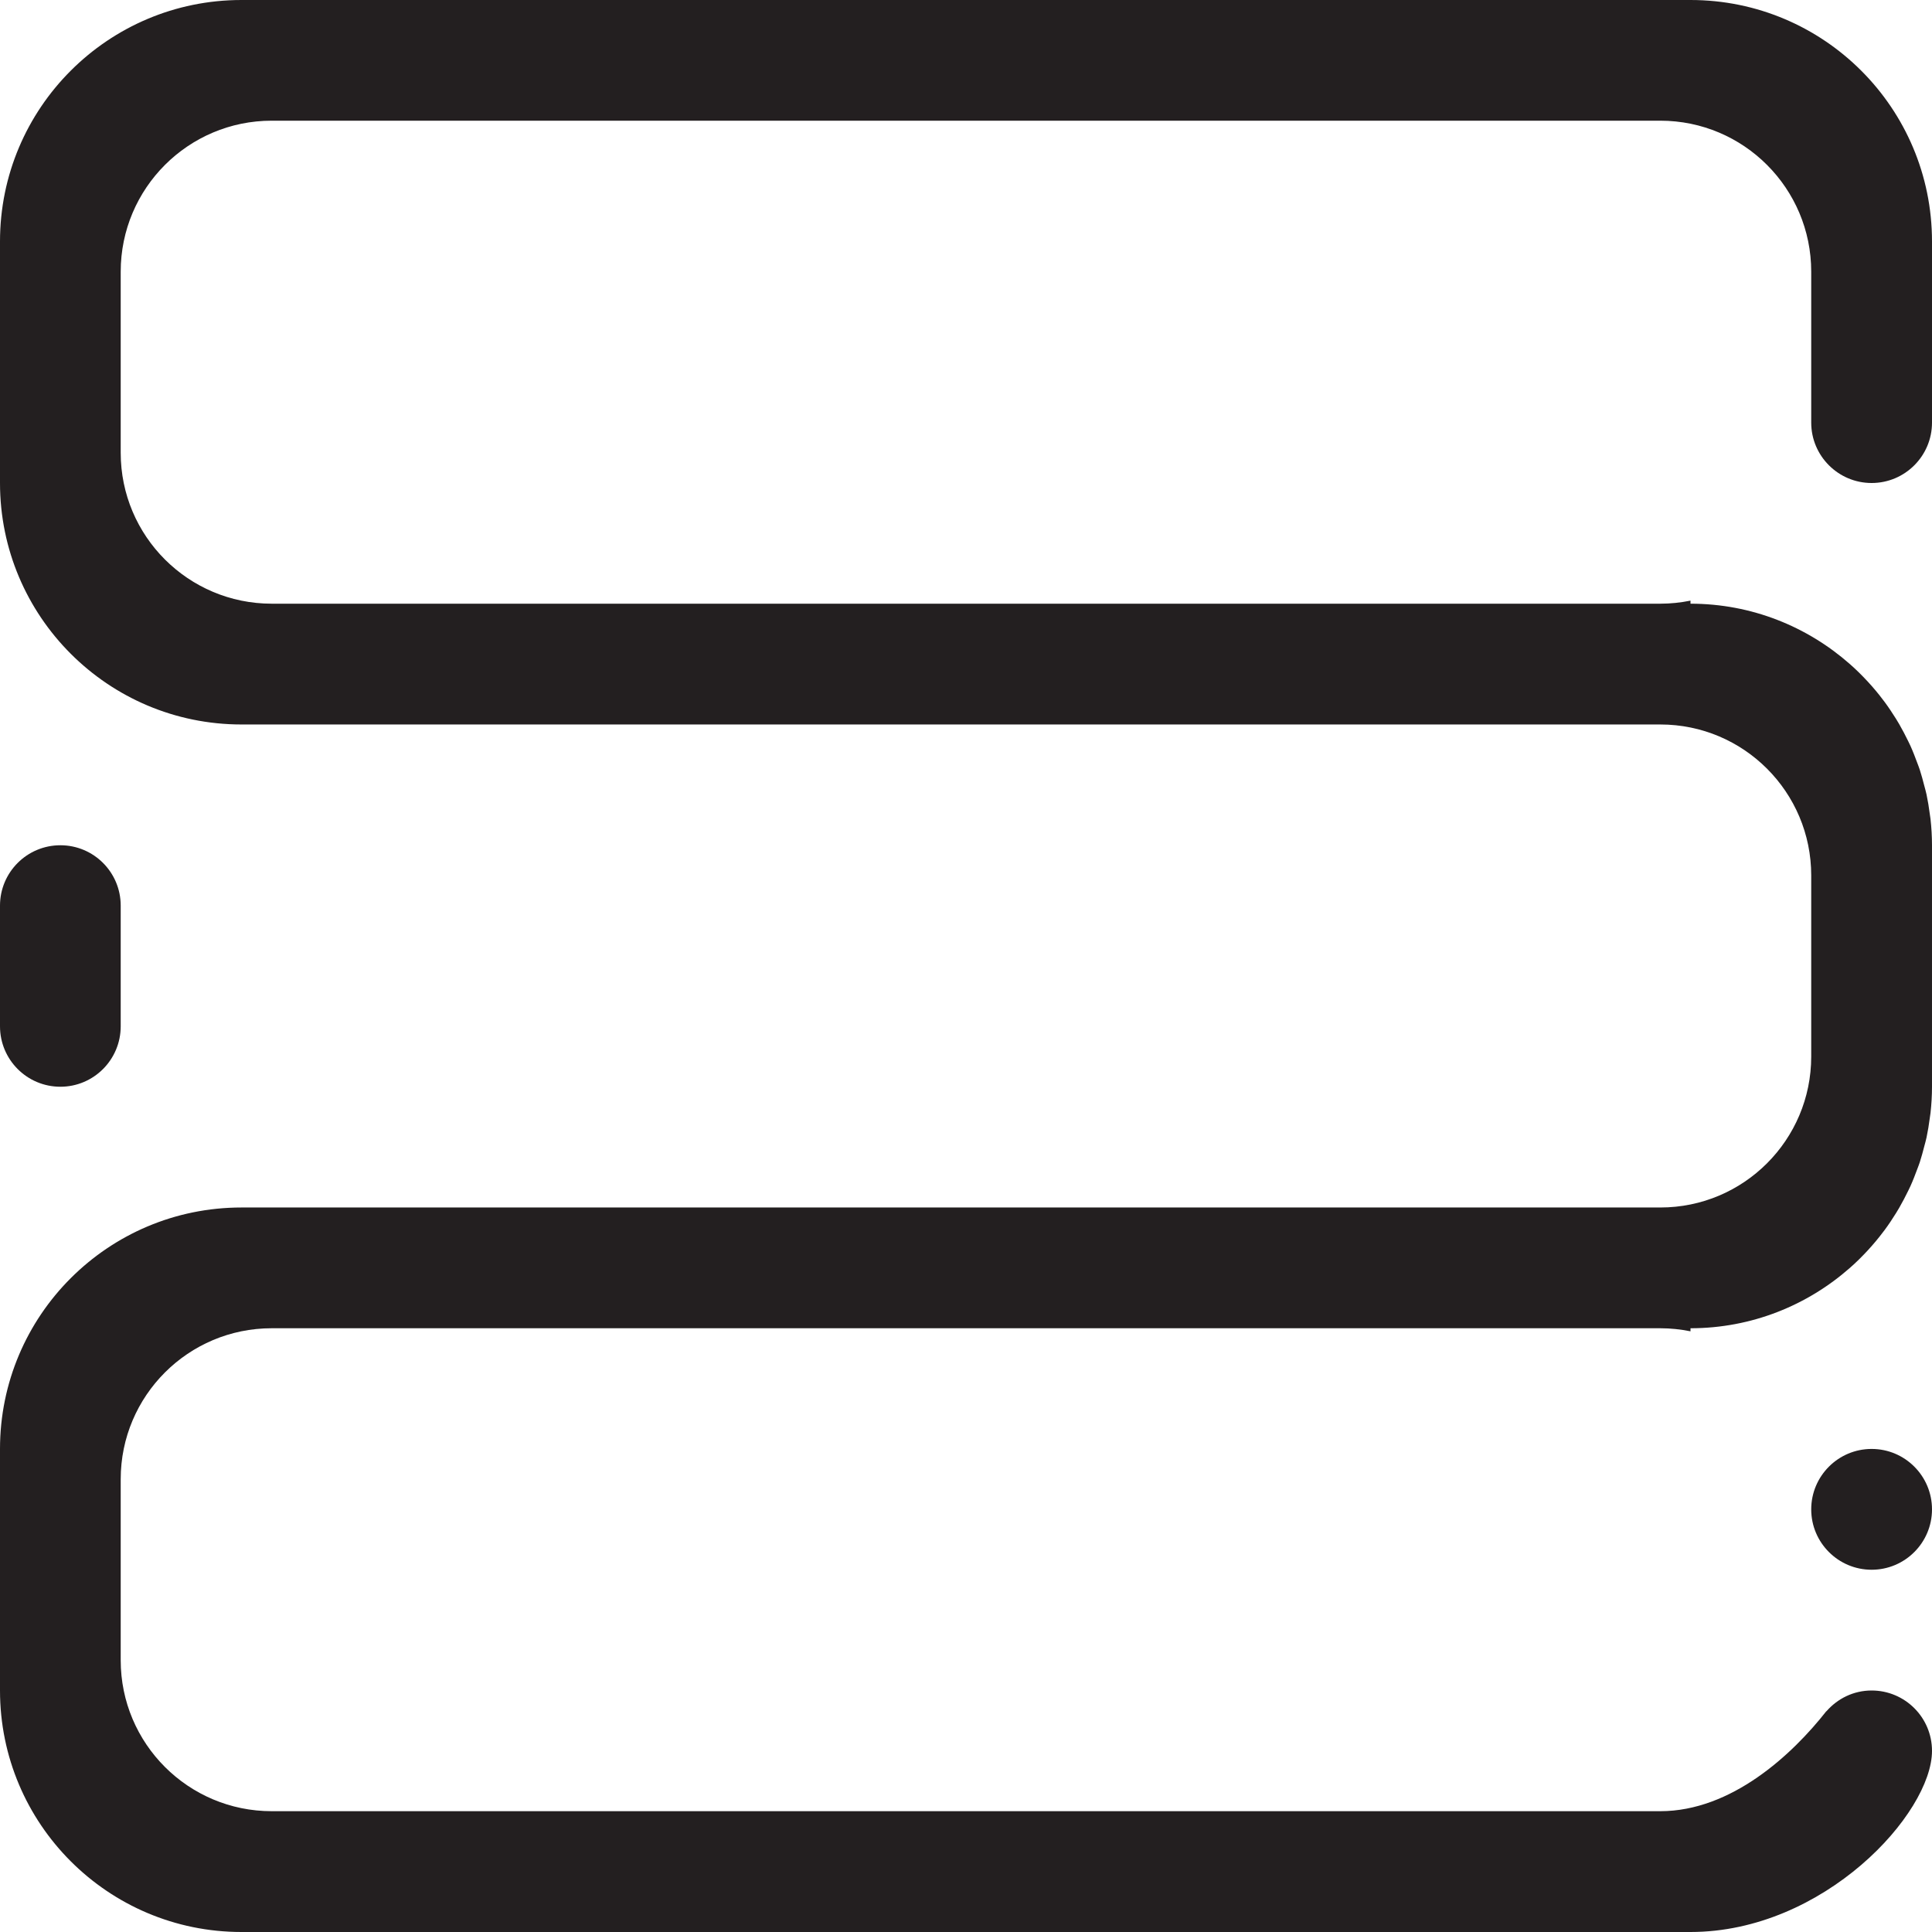
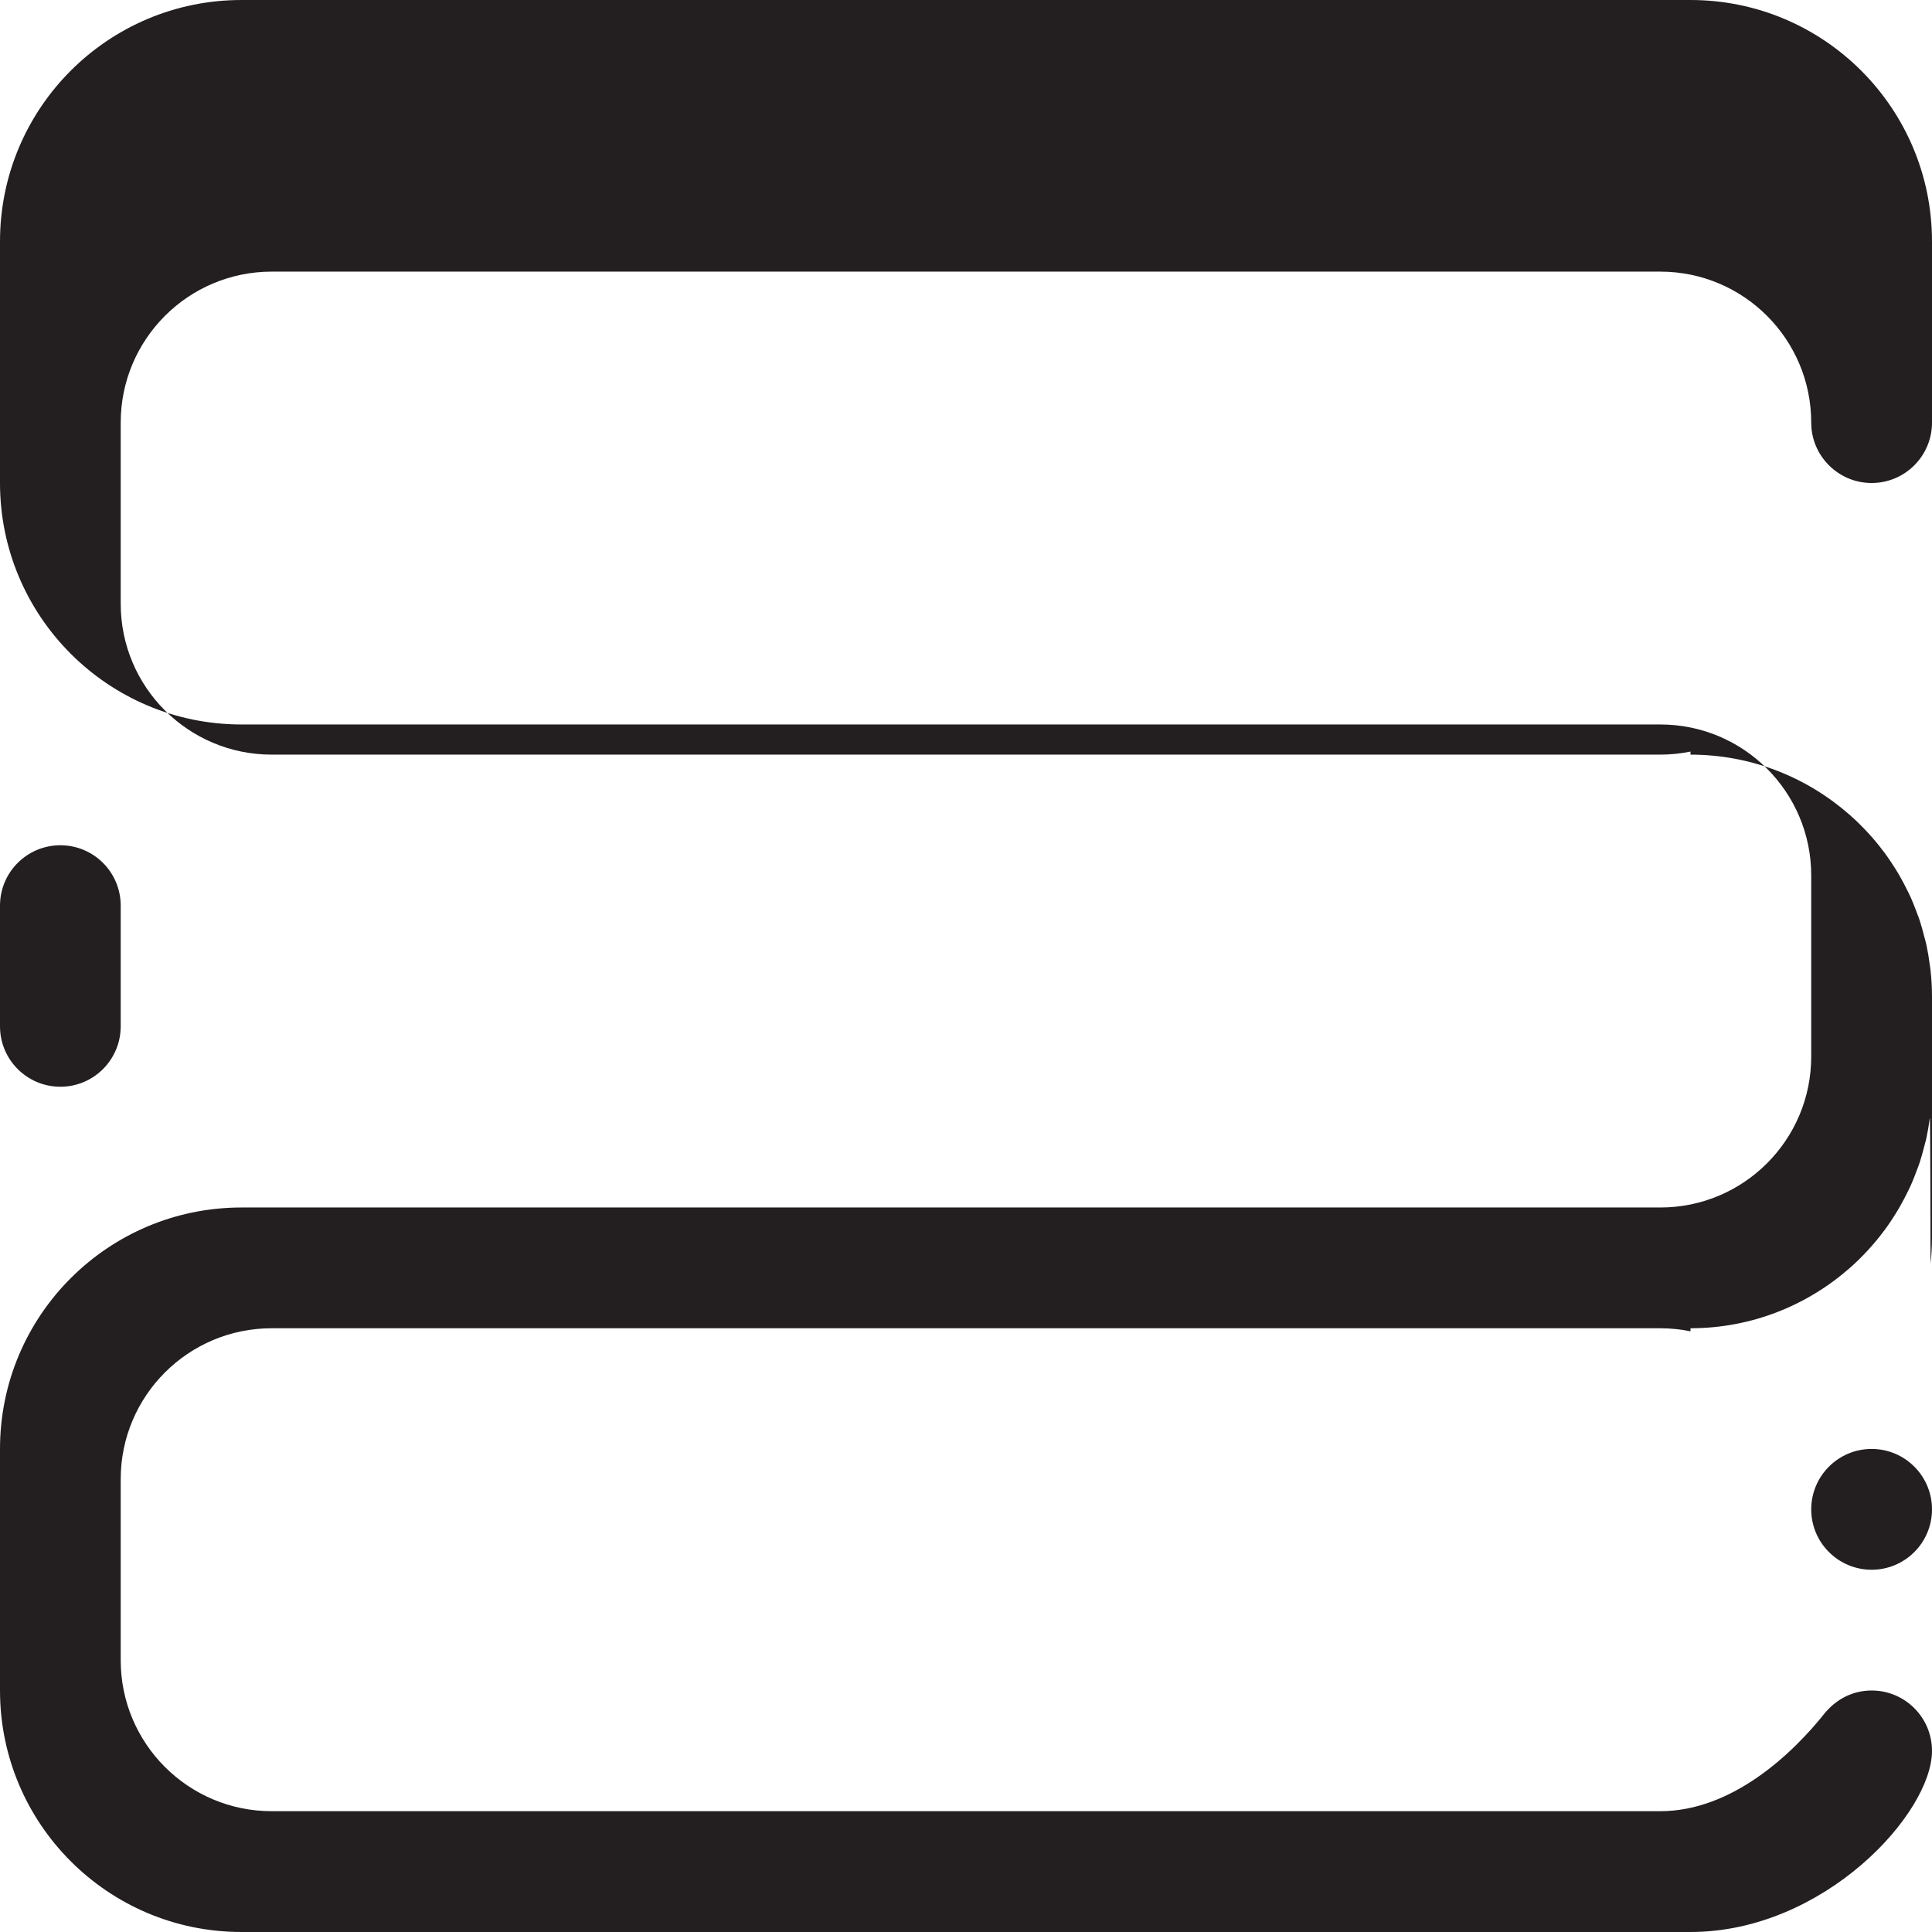
<svg xmlns="http://www.w3.org/2000/svg" version="1.1" id="Layer_1" x="0px" y="0px" width="512px" height="512px" viewBox="0 0 512 512" enable-background="new 0 0 512 512" xml:space="preserve">
-   <path fill-rule="evenodd" clip-rule="evenodd" fill="#231F20" d="M496,415.999c-8.828,0-16.008-7.172-16.008-16  c0-8.844,7.18-16.016,16.008-16.016c8.836,0,16,7.172,16,16.016C512,408.827,504.836,415.999,496,415.999L496,415.999z   M511.406,296.342c-0.219,1.719-0.5,3.422-0.852,5.094c-0.164,0.812-0.406,1.578-0.609,2.375c-0.359,1.391-0.727,2.797-1.172,4.156  c-0.188,0.594-0.43,1.188-0.648,1.781c-0.578,1.562-1.172,3.109-1.844,4.594c-0.188,0.406-0.391,0.812-0.578,1.203  c-0.75,1.547-1.547,3.062-2.391,4.531c-0.273,0.469-0.547,0.938-0.836,1.391c-0.945,1.517-1.93,3.017-2.984,4.438  c-0.172,0.203-0.32,0.438-0.492,0.641c-1.219,1.625-2.531,3.188-3.922,4.703c-0.047,0.047-0.102,0.094-0.156,0.172  c-1.484,1.594-3.031,3.141-4.68,4.578c-11.266,9.922-26.031,16-42.242,16v0.812c-2.595-0.516-5.251-0.812-8.001-0.812H72.004  c-22.094,0-40.016,17.906-40.016,40v47.984c0,22.095,17.922,40.001,40.016,40.001h367.995c18.868,0,34.985-15.016,43.985-26.484  l0.031,0.016C486.953,450.156,491.188,448,496,448c8.836,0,16,7.156,16,16c0,16.594-28.648,48-64,48H63.993  C28.645,512,0,483.344,0,448v-64.017c0-35.344,28.645-63.985,63.993-63.985h23.996h352.01c22.095,0,39.993-17.906,39.993-40v-48.004  c0-22.094-17.898-40-39.993-40H87.989H63.993C28.645,191.994,0,163.33,0,128.001V63.993C0,28.641,28.645,0,63.993,0H448  c35.352,0,64,28.641,64,63.993v48.008c0,8.82-7.164,16-16,16c-8.828,0-16.008-7.18-16.008-16V72  c0-22.094-17.898-40.016-39.993-40.016H72.004c-22.094,0-40.016,17.922-40.016,40.016v47.993c0,22.094,17.922,39.992,40.016,39.992  h367.995c2.75,0,5.406-0.289,8.001-0.812v0.812c16.211,0,30.977,6.079,42.242,16.008c1.648,1.438,3.195,2.984,4.68,4.578  c0.055,0.07,0.109,0.117,0.156,0.172c1.391,1.508,2.703,3.07,3.922,4.703c0.172,0.203,0.32,0.438,0.492,0.641  c1.055,1.43,2.039,2.922,2.984,4.43c0.289,0.461,0.562,0.93,0.836,1.391c0.844,1.477,1.641,2.984,2.391,4.531  c0.188,0.391,0.391,0.797,0.578,1.203c0.672,1.492,1.266,3.039,1.844,4.602c0.219,0.594,0.461,1.188,0.648,1.781  c0.445,1.359,0.812,2.766,1.172,4.156c0.203,0.797,0.445,1.562,0.609,2.375c0.352,1.664,0.633,3.383,0.852,5.094  c0.062,0.477,0.148,0.914,0.203,1.406c0.25,2.273,0.391,4.602,0.391,6.946v63.996c0,2.328-0.141,4.656-0.391,6.938  C511.555,295.42,511.469,295.873,511.406,296.342L511.406,296.342z M16.004,224.002c8.824,0,15.984,7.156,15.984,16v31.98  c0,8.844-7.16,16.016-15.984,16.016C7.16,287.998,0,280.826,0,271.982v-31.98C0,231.158,7.16,224.002,16.004,224.002L16.004,224.002  z" />
+   <path fill-rule="evenodd" clip-rule="evenodd" fill="#231F20" d="M496,415.999c-8.828,0-16.008-7.172-16.008-16  c0-8.844,7.18-16.016,16.008-16.016c8.836,0,16,7.172,16,16.016C512,408.827,504.836,415.999,496,415.999L496,415.999z   M511.406,296.342c-0.219,1.719-0.5,3.422-0.852,5.094c-0.164,0.812-0.406,1.578-0.609,2.375c-0.359,1.391-0.727,2.797-1.172,4.156  c-0.188,0.594-0.43,1.188-0.648,1.781c-0.578,1.562-1.172,3.109-1.844,4.594c-0.188,0.406-0.391,0.812-0.578,1.203  c-0.75,1.547-1.547,3.062-2.391,4.531c-0.273,0.469-0.547,0.938-0.836,1.391c-0.945,1.517-1.93,3.017-2.984,4.438  c-0.172,0.203-0.32,0.438-0.492,0.641c-1.219,1.625-2.531,3.188-3.922,4.703c-0.047,0.047-0.102,0.094-0.156,0.172  c-1.484,1.594-3.031,3.141-4.68,4.578c-11.266,9.922-26.031,16-42.242,16v0.812c-2.595-0.516-5.251-0.812-8.001-0.812H72.004  c-22.094,0-40.016,17.906-40.016,40v47.984c0,22.095,17.922,40.001,40.016,40.001h367.995c18.868,0,34.985-15.016,43.985-26.484  l0.031,0.016C486.953,450.156,491.188,448,496,448c8.836,0,16,7.156,16,16c0,16.594-28.648,48-64,48H63.993  C28.645,512,0,483.344,0,448v-64.017c0-35.344,28.645-63.985,63.993-63.985h23.996h352.01c22.095,0,39.993-17.906,39.993-40v-48.004  c0-22.094-17.898-40-39.993-40H87.989H63.993C28.645,191.994,0,163.33,0,128.001V63.993C0,28.641,28.645,0,63.993,0H448  c35.352,0,64,28.641,64,63.993v48.008c0,8.82-7.164,16-16,16c-8.828,0-16.008-7.18-16.008-16c0-22.094-17.898-40.016-39.993-40.016H72.004c-22.094,0-40.016,17.922-40.016,40.016v47.993c0,22.094,17.922,39.992,40.016,39.992  h367.995c2.75,0,5.406-0.289,8.001-0.812v0.812c16.211,0,30.977,6.079,42.242,16.008c1.648,1.438,3.195,2.984,4.68,4.578  c0.055,0.07,0.109,0.117,0.156,0.172c1.391,1.508,2.703,3.07,3.922,4.703c0.172,0.203,0.32,0.438,0.492,0.641  c1.055,1.43,2.039,2.922,2.984,4.43c0.289,0.461,0.562,0.93,0.836,1.391c0.844,1.477,1.641,2.984,2.391,4.531  c0.188,0.391,0.391,0.797,0.578,1.203c0.672,1.492,1.266,3.039,1.844,4.602c0.219,0.594,0.461,1.188,0.648,1.781  c0.445,1.359,0.812,2.766,1.172,4.156c0.203,0.797,0.445,1.562,0.609,2.375c0.352,1.664,0.633,3.383,0.852,5.094  c0.062,0.477,0.148,0.914,0.203,1.406c0.25,2.273,0.391,4.602,0.391,6.946v63.996c0,2.328-0.141,4.656-0.391,6.938  C511.555,295.42,511.469,295.873,511.406,296.342L511.406,296.342z M16.004,224.002c8.824,0,15.984,7.156,15.984,16v31.98  c0,8.844-7.16,16.016-15.984,16.016C7.16,287.998,0,280.826,0,271.982v-31.98C0,231.158,7.16,224.002,16.004,224.002L16.004,224.002  z" />
</svg>